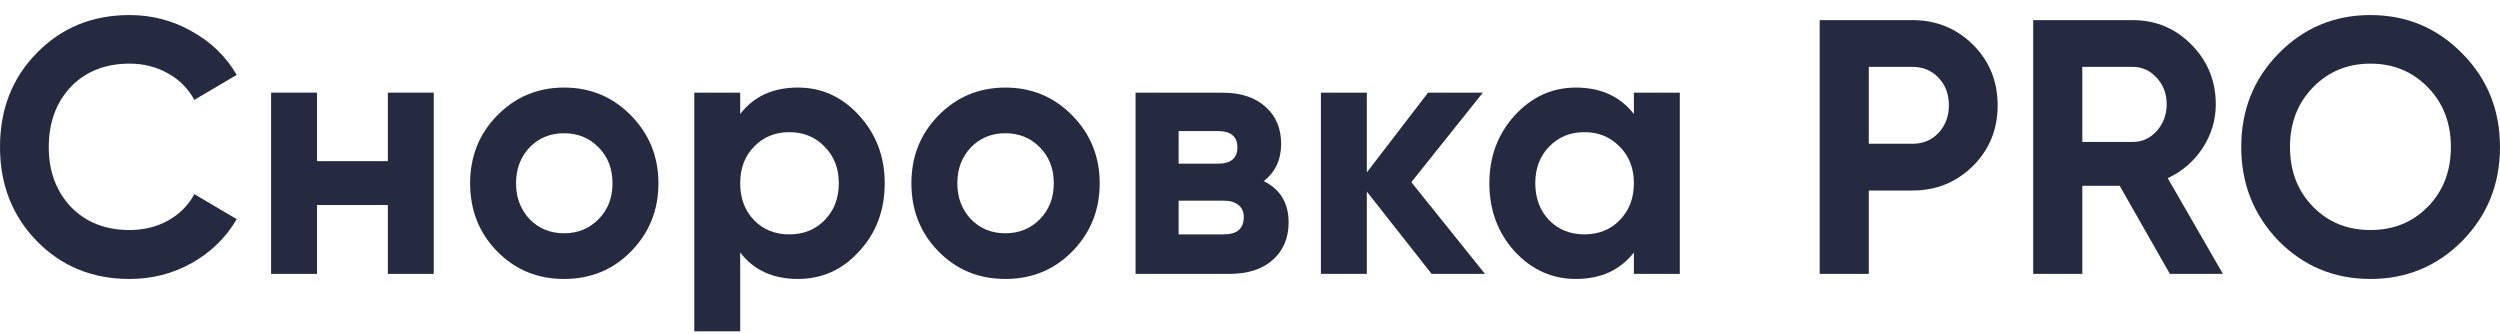
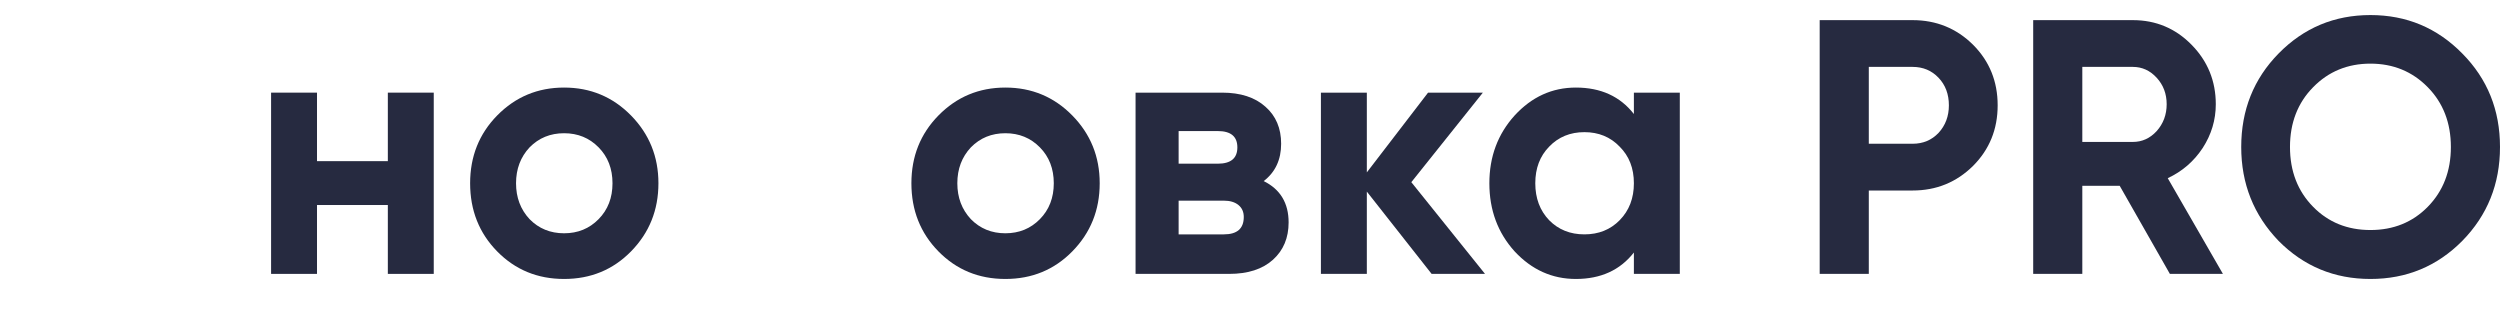
<svg xmlns="http://www.w3.org/2000/svg" width="202" height="27" viewBox="0 0 202 27" fill="none">
  <g clip-path="url(#clip0_4372_5300)">
-     <path d="M10.469 22.54C7.459 22.54 4.956 21.515 2.962 19.465C0.987 17.434 0 14.905 0 11.878C0 8.832 0.987 6.303 2.962 4.292C4.956 2.242 7.459 1.217 10.469 1.217C12.29 1.217 13.968 1.656 15.502 2.535C17.055 3.394 18.263 4.566 19.126 6.05L15.703 8.071C15.205 7.153 14.495 6.44 13.575 5.932C12.655 5.405 11.619 5.142 10.469 5.142C8.513 5.142 6.931 5.767 5.723 7.016C4.535 8.285 3.94 9.906 3.94 11.878C3.94 13.831 4.535 15.442 5.723 16.711C6.931 17.961 8.513 18.586 10.469 18.586C11.619 18.586 12.655 18.332 13.575 17.824C14.514 17.297 15.224 16.584 15.703 15.686L19.126 17.707C18.263 19.191 17.055 20.372 15.502 21.251C13.968 22.11 12.29 22.54 10.469 22.54Z" fill="#262A40" />
    <path d="M31.337 13.021V7.485H35.047V22.13H31.337V16.565H25.614V22.13H21.904V7.485H25.614V13.021H31.337Z" fill="#262A40" />
    <path d="M50.986 20.314C49.529 21.798 47.727 22.54 45.579 22.54C43.432 22.54 41.629 21.798 40.172 20.314C38.715 18.83 37.986 16.994 37.986 14.807C37.986 12.64 38.715 10.814 40.172 9.33C41.648 7.827 43.451 7.075 45.579 7.075C47.707 7.075 49.51 7.827 50.986 9.33C52.462 10.834 53.201 12.659 53.201 14.807C53.201 16.975 52.462 18.81 50.986 20.314ZM42.789 17.707C43.537 18.469 44.467 18.849 45.579 18.849C46.691 18.849 47.621 18.469 48.369 17.707C49.117 16.945 49.49 15.979 49.49 14.807C49.49 13.636 49.117 12.669 48.369 11.908C47.621 11.146 46.691 10.765 45.579 10.765C44.467 10.765 43.537 11.146 42.789 11.908C42.061 12.689 41.696 13.655 41.696 14.807C41.696 15.959 42.061 16.926 42.789 17.707Z" fill="#262A40" />
-     <path d="M64.468 7.075C66.404 7.075 68.053 7.827 69.414 9.33C70.795 10.834 71.485 12.659 71.485 14.807C71.485 16.994 70.795 18.83 69.414 20.314C68.072 21.798 66.423 22.54 64.468 22.54C62.454 22.54 60.901 21.827 59.808 20.402V27.988H56.098V7.485H59.808V9.213C60.901 7.788 62.454 7.075 64.468 7.075ZM60.93 17.795C61.678 18.556 62.627 18.937 63.777 18.937C64.928 18.937 65.877 18.556 66.625 17.795C67.391 17.014 67.775 16.018 67.775 14.807C67.775 13.597 67.391 12.611 66.625 11.849C65.877 11.068 64.928 10.678 63.777 10.678C62.627 10.678 61.678 11.068 60.93 11.849C60.182 12.611 59.808 13.597 59.808 14.807C59.808 16.018 60.182 17.014 60.93 17.795Z" fill="#262A40" />
    <path d="M86.641 20.314C85.184 21.798 83.382 22.54 81.234 22.54C79.087 22.54 77.284 21.798 75.827 20.314C74.37 18.83 73.641 16.994 73.641 14.807C73.641 12.64 74.37 10.814 75.827 9.33C77.304 7.827 79.106 7.075 81.234 7.075C83.362 7.075 85.165 7.827 86.641 9.33C88.118 10.834 88.856 12.659 88.856 14.807C88.856 16.975 88.118 18.81 86.641 20.314ZM78.445 17.707C79.192 18.469 80.122 18.849 81.234 18.849C82.346 18.849 83.276 18.469 84.024 17.707C84.772 16.945 85.146 15.979 85.146 14.807C85.146 13.636 84.772 12.669 84.024 11.908C83.276 11.146 82.346 10.765 81.234 10.765C80.122 10.765 79.192 11.146 78.445 11.908C77.716 12.689 77.352 13.655 77.352 14.807C77.352 15.959 77.716 16.926 78.445 17.707Z" fill="#262A40" />
    <path d="M102.107 14.632C103.449 15.296 104.12 16.409 104.12 17.971C104.12 19.22 103.699 20.226 102.855 20.988C102.011 21.749 100.832 22.13 99.317 22.13H91.753V7.485H98.742C100.238 7.485 101.407 7.866 102.251 8.627C103.095 9.369 103.516 10.365 103.516 11.615C103.516 12.903 103.047 13.909 102.107 14.632ZM98.397 10.59H95.233V13.226H98.397C99.452 13.226 99.979 12.786 99.979 11.908C99.979 11.029 99.452 10.59 98.397 10.59ZM95.233 18.937H98.886C99.96 18.937 100.497 18.469 100.497 17.531C100.497 17.121 100.353 16.799 100.065 16.565C99.778 16.33 99.385 16.213 98.886 16.213H95.233V18.937Z" fill="#262A40" />
    <path d="M114.035 14.72L119.989 22.13H115.675L110.44 15.481V22.13H106.73V7.485H110.44V13.929L115.387 7.485H119.816L114.035 14.72Z" fill="#262A40" />
    <path d="M132.018 9.213V7.485H135.728V22.13H132.018V20.402C130.906 21.827 129.343 22.54 127.33 22.54C125.413 22.54 123.764 21.798 122.383 20.314C121.022 18.81 120.341 16.975 120.341 14.807C120.341 12.659 121.022 10.834 122.383 9.33C123.764 7.827 125.413 7.075 127.33 7.075C129.343 7.075 130.906 7.788 132.018 9.213ZM125.173 17.795C125.921 18.556 126.87 18.937 128.02 18.937C129.171 18.937 130.12 18.556 130.868 17.795C131.635 17.014 132.018 16.018 132.018 14.807C132.018 13.597 131.635 12.611 130.868 11.849C130.12 11.068 129.171 10.678 128.02 10.678C126.87 10.678 125.921 11.068 125.173 11.849C124.425 12.611 124.051 13.597 124.051 14.807C124.051 16.018 124.425 17.014 125.173 17.795Z" fill="#262A40" />
    <path d="M147.03 1.627H154.537C156.454 1.627 158.084 2.291 159.426 3.619C160.749 4.946 161.411 6.577 161.411 8.51C161.411 10.443 160.749 12.074 159.426 13.401C158.084 14.729 156.454 15.393 154.537 15.393H150.999V22.13H147.03V1.627ZM150.999 11.615H154.537C155.381 11.615 156.08 11.322 156.636 10.736C157.192 10.131 157.47 9.389 157.47 8.51C157.47 7.612 157.192 6.87 156.636 6.284C156.08 5.698 155.381 5.405 154.537 5.405H150.999V11.615Z" fill="#262A40" />
    <path d="M179.612 22.13H175.326L171.271 15.012H168.251V22.13H164.282V1.627H172.335C174.195 1.627 175.777 2.291 177.081 3.619C178.384 4.946 179.036 6.548 179.036 8.422C179.036 9.691 178.682 10.873 177.972 11.966C177.263 13.04 176.323 13.851 175.154 14.397L179.612 22.13ZM172.335 5.405H168.251V11.468H172.335C173.083 11.468 173.725 11.175 174.262 10.59C174.799 9.984 175.067 9.262 175.067 8.422C175.067 7.582 174.799 6.87 174.262 6.284C173.725 5.698 173.083 5.405 172.335 5.405Z" fill="#262A40" />
    <path d="M198.951 19.465C196.919 21.515 194.446 22.54 191.531 22.54C188.617 22.54 186.143 21.515 184.111 19.465C182.098 17.375 181.091 14.846 181.091 11.878C181.091 8.891 182.098 6.372 184.111 4.322C186.143 2.252 188.617 1.217 191.531 1.217C194.446 1.217 196.919 2.252 198.951 4.322C200.984 6.372 202 8.891 202 11.878C202 14.866 200.984 17.395 198.951 19.465ZM186.901 16.711C188.128 17.961 189.671 18.586 191.531 18.586C193.391 18.586 194.935 17.961 196.162 16.711C197.408 15.442 198.031 13.831 198.031 11.878C198.031 9.926 197.408 8.315 196.162 7.046C194.915 5.776 193.372 5.142 191.531 5.142C189.691 5.142 188.147 5.776 186.901 7.046C185.654 8.315 185.031 9.926 185.031 11.878C185.031 13.831 185.654 15.442 186.901 16.711Z" fill="#262A40" />
  </g>
  <defs>
    <clipPath id="clip0_4372_5300">
      <rect width="202" height="26.771" fill="white" />
    </clipPath>
  </defs>
</svg>